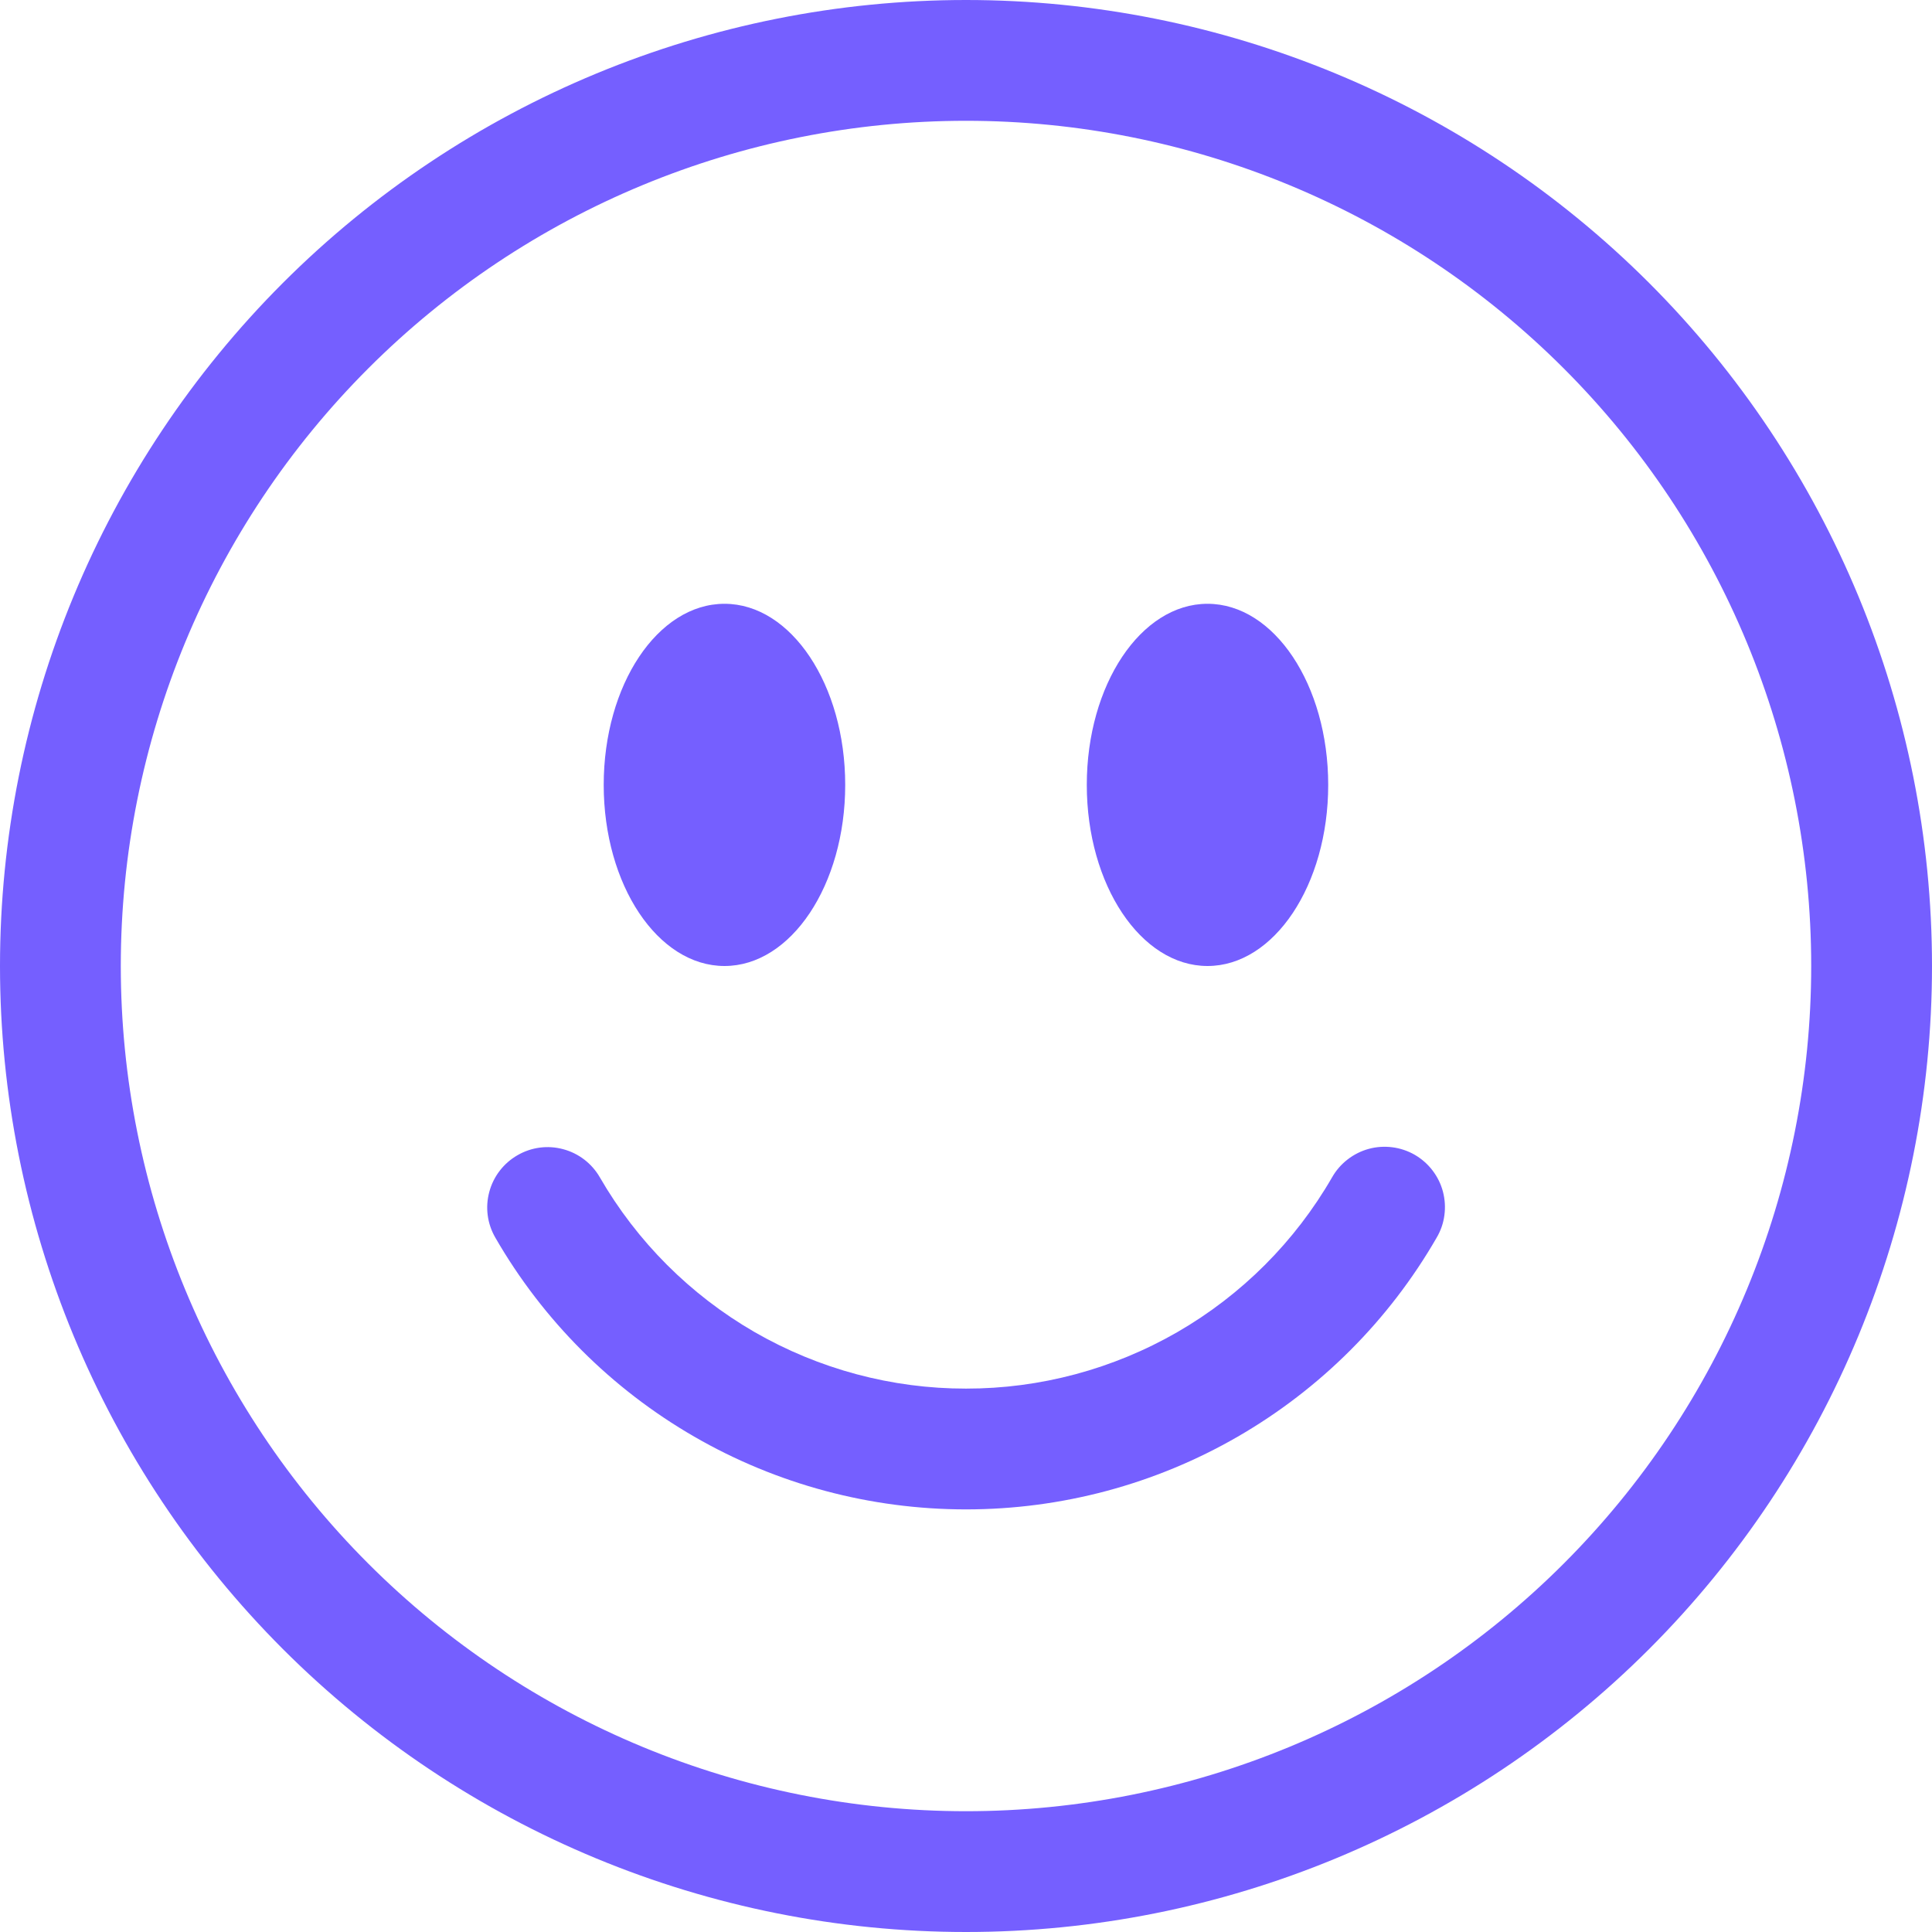
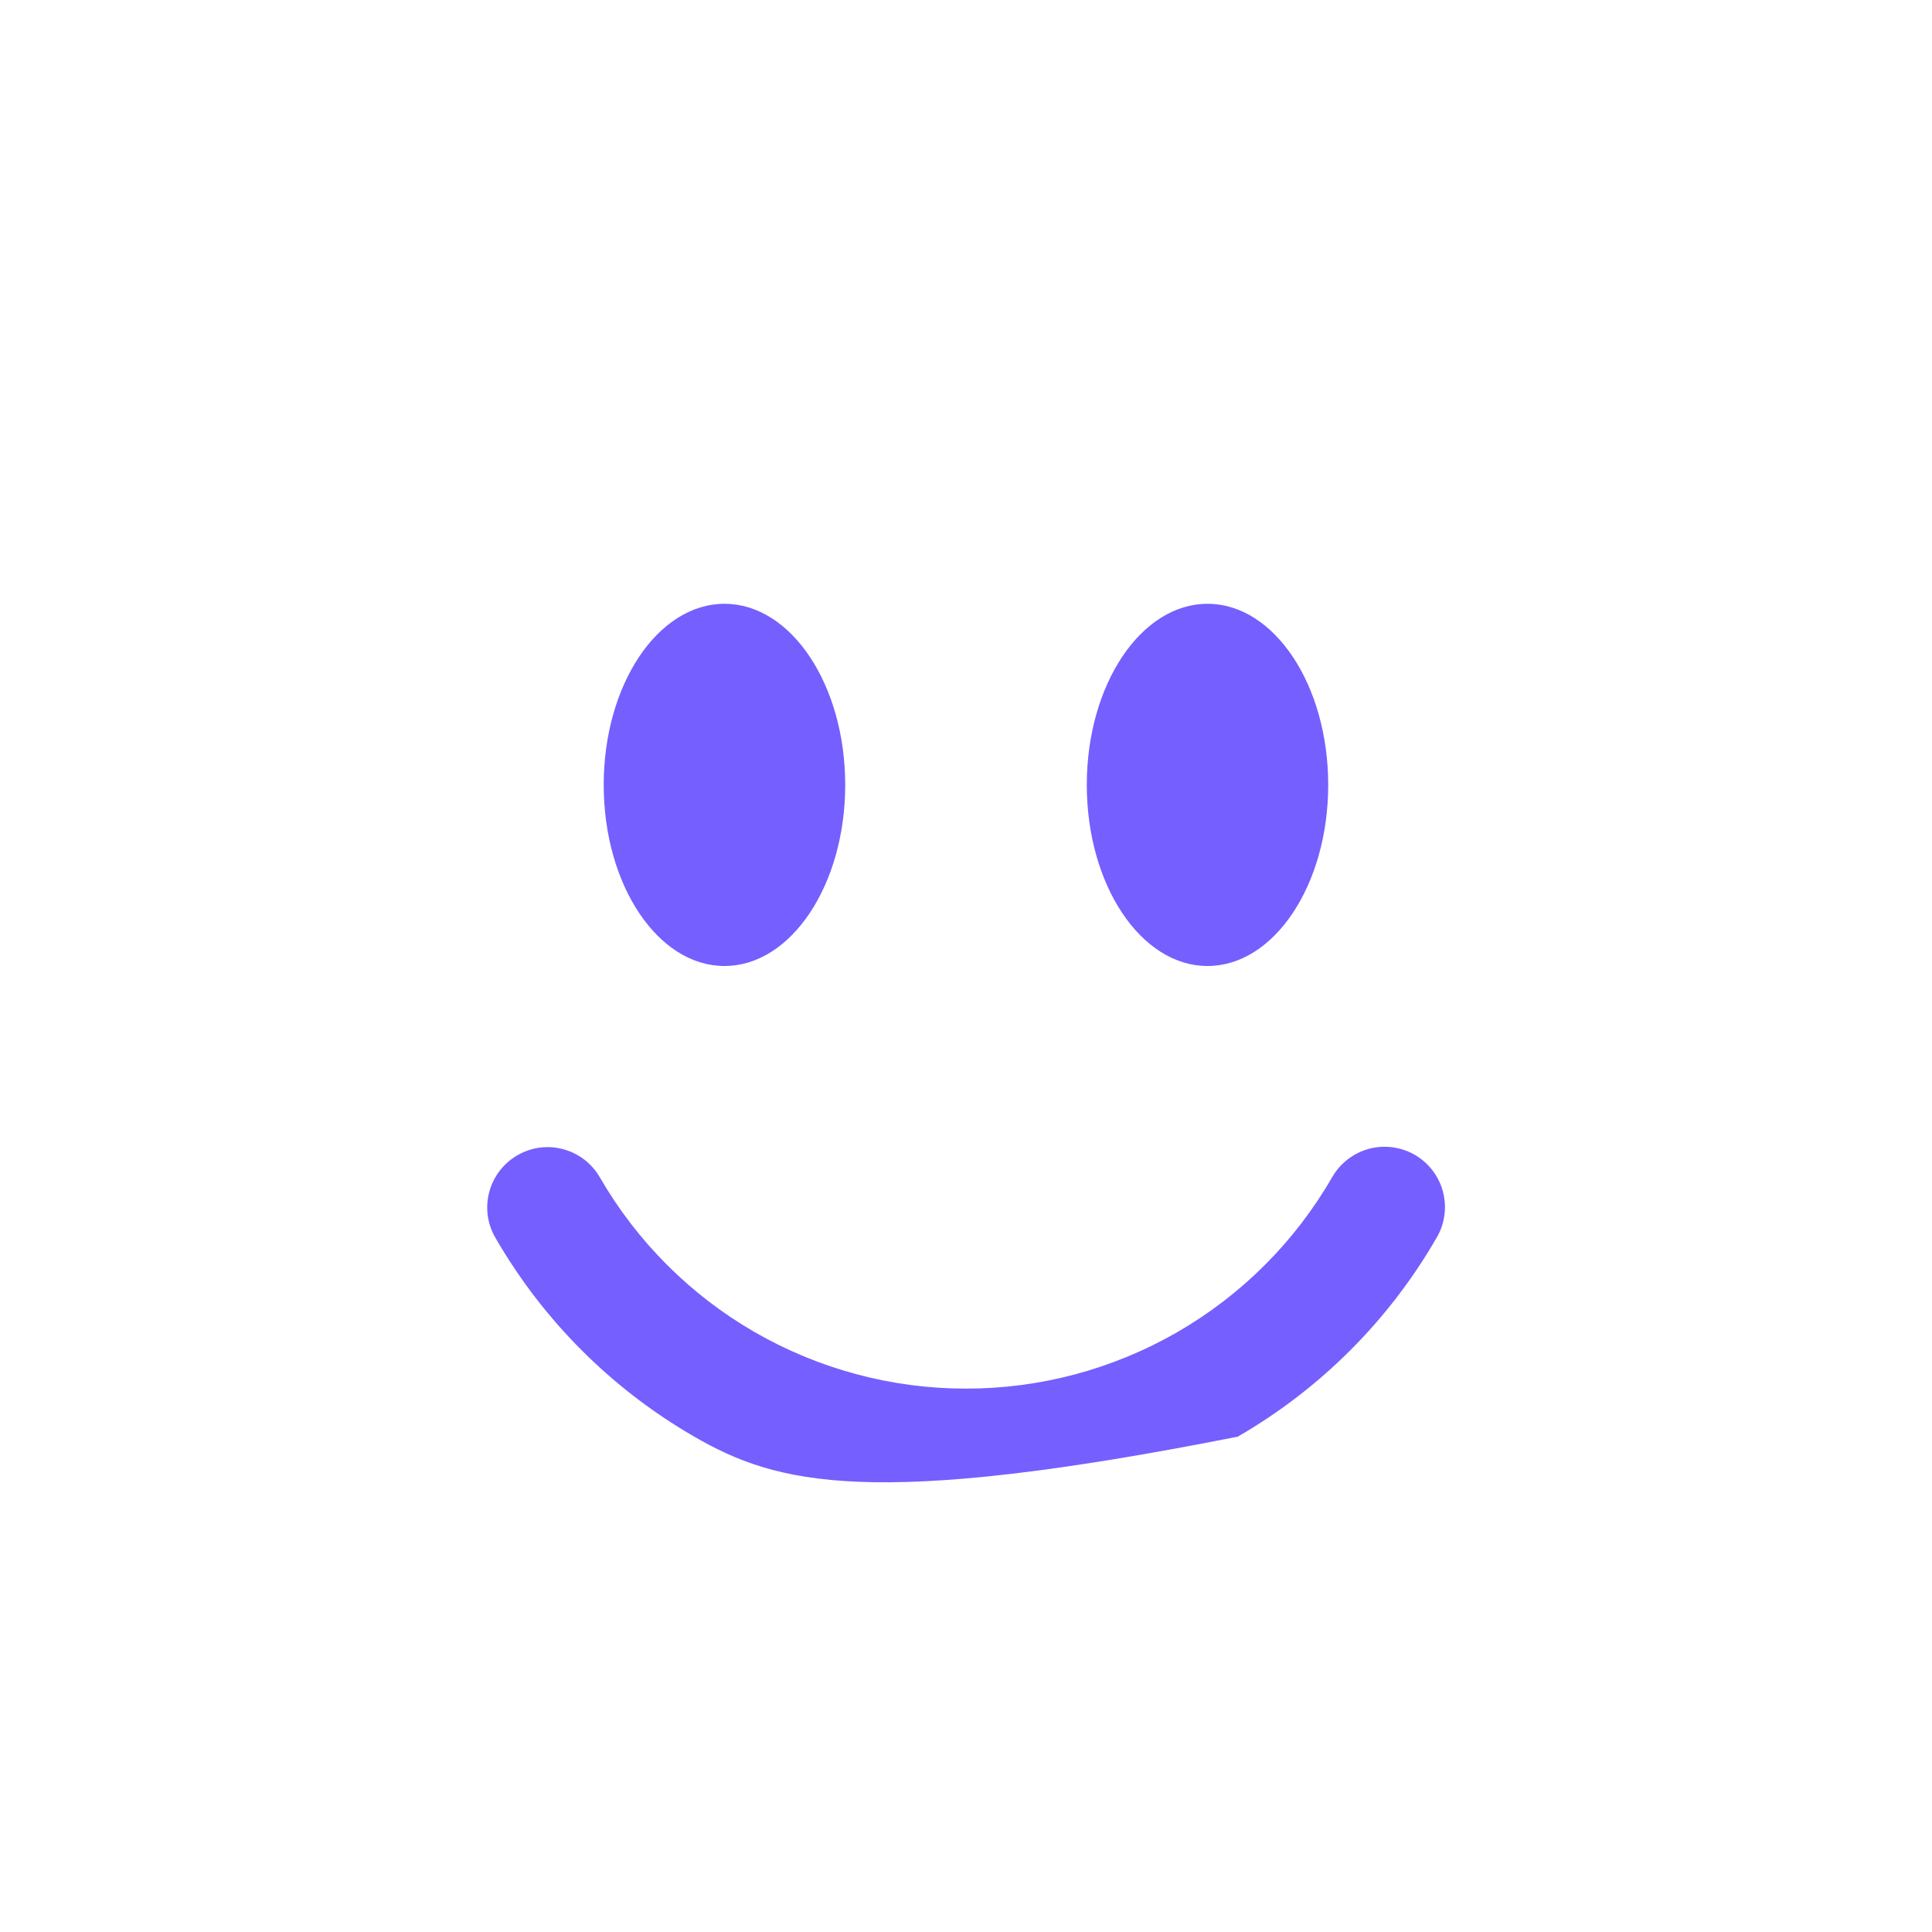
<svg xmlns="http://www.w3.org/2000/svg" width="23" height="23" viewBox="0 0 23 23" fill="none">
-   <path d="M11.5 21.562C8.831 21.562 6.272 20.502 4.385 18.615C2.498 16.728 1.438 14.169 1.438 11.5C1.438 8.831 2.498 6.272 4.385 4.385C6.272 2.498 8.831 1.438 11.5 1.438C14.169 1.438 16.728 2.498 18.615 4.385C20.502 6.272 21.562 8.831 21.562 11.5C21.562 14.169 20.502 16.728 18.615 18.615C16.728 20.502 14.169 21.562 11.5 21.562ZM11.5 23C14.55 23 17.475 21.788 19.632 19.632C21.788 17.475 23 14.55 23 11.5C23 8.45 21.788 5.525 19.632 3.368C17.475 1.212 14.55 0 11.5 0C8.45 0 5.525 1.212 3.368 3.368C1.212 5.525 0 8.45 0 11.5C0 14.55 1.212 17.475 3.368 19.632C5.525 21.788 8.45 23 11.5 23Z" fill="#755FFF" />
-   <path d="M6.16 13.753C6.325 13.657 6.521 13.631 6.705 13.681C6.889 13.73 7.046 13.851 7.141 14.016C7.583 14.781 8.218 15.416 8.983 15.858C9.749 16.299 10.617 16.532 11.5 16.531C12.383 16.532 13.251 16.299 14.017 15.858C14.782 15.416 15.417 14.781 15.858 14.016C15.905 13.933 15.968 13.861 16.043 13.803C16.118 13.745 16.203 13.702 16.295 13.677C16.386 13.652 16.482 13.646 16.576 13.658C16.67 13.67 16.761 13.701 16.843 13.748C16.925 13.796 16.997 13.859 17.054 13.934C17.112 14.01 17.154 14.095 17.178 14.187C17.202 14.279 17.208 14.374 17.195 14.468C17.183 14.562 17.151 14.653 17.103 14.734C16.536 15.718 15.719 16.535 14.735 17.103C13.752 17.671 12.636 17.969 11.5 17.969C10.364 17.969 9.248 17.671 8.265 17.103C7.281 16.535 6.464 15.718 5.897 14.734C5.801 14.569 5.775 14.373 5.825 14.189C5.874 14.005 5.995 13.848 6.16 13.753ZM10.062 9.344C10.062 10.534 9.418 11.5 8.625 11.5C7.831 11.5 7.187 10.534 7.187 9.344C7.187 8.153 7.831 7.188 8.625 7.188C9.418 7.188 10.062 8.153 10.062 9.344ZM15.812 9.344C15.812 10.534 15.168 11.5 14.375 11.5C13.582 11.5 12.938 10.534 12.938 9.344C12.938 8.153 13.582 7.188 14.375 7.188C15.168 7.188 15.812 8.153 15.812 9.344Z" fill="#755FFF" />
+   <path d="M6.16 13.753C6.325 13.657 6.521 13.631 6.705 13.681C6.889 13.73 7.046 13.851 7.141 14.016C7.583 14.781 8.218 15.416 8.983 15.858C9.749 16.299 10.617 16.532 11.5 16.531C12.383 16.532 13.251 16.299 14.017 15.858C14.782 15.416 15.417 14.781 15.858 14.016C15.905 13.933 15.968 13.861 16.043 13.803C16.118 13.745 16.203 13.702 16.295 13.677C16.386 13.652 16.482 13.646 16.576 13.658C16.67 13.67 16.761 13.701 16.843 13.748C16.925 13.796 16.997 13.859 17.054 13.934C17.112 14.01 17.154 14.095 17.178 14.187C17.202 14.279 17.208 14.374 17.195 14.468C17.183 14.562 17.151 14.653 17.103 14.734C16.536 15.718 15.719 16.535 14.735 17.103C10.364 17.969 9.248 17.671 8.265 17.103C7.281 16.535 6.464 15.718 5.897 14.734C5.801 14.569 5.775 14.373 5.825 14.189C5.874 14.005 5.995 13.848 6.16 13.753ZM10.062 9.344C10.062 10.534 9.418 11.5 8.625 11.5C7.831 11.5 7.187 10.534 7.187 9.344C7.187 8.153 7.831 7.188 8.625 7.188C9.418 7.188 10.062 8.153 10.062 9.344ZM15.812 9.344C15.812 10.534 15.168 11.5 14.375 11.5C13.582 11.5 12.938 10.534 12.938 9.344C12.938 8.153 13.582 7.188 14.375 7.188C15.168 7.188 15.812 8.153 15.812 9.344Z" fill="#755FFF" />
</svg>